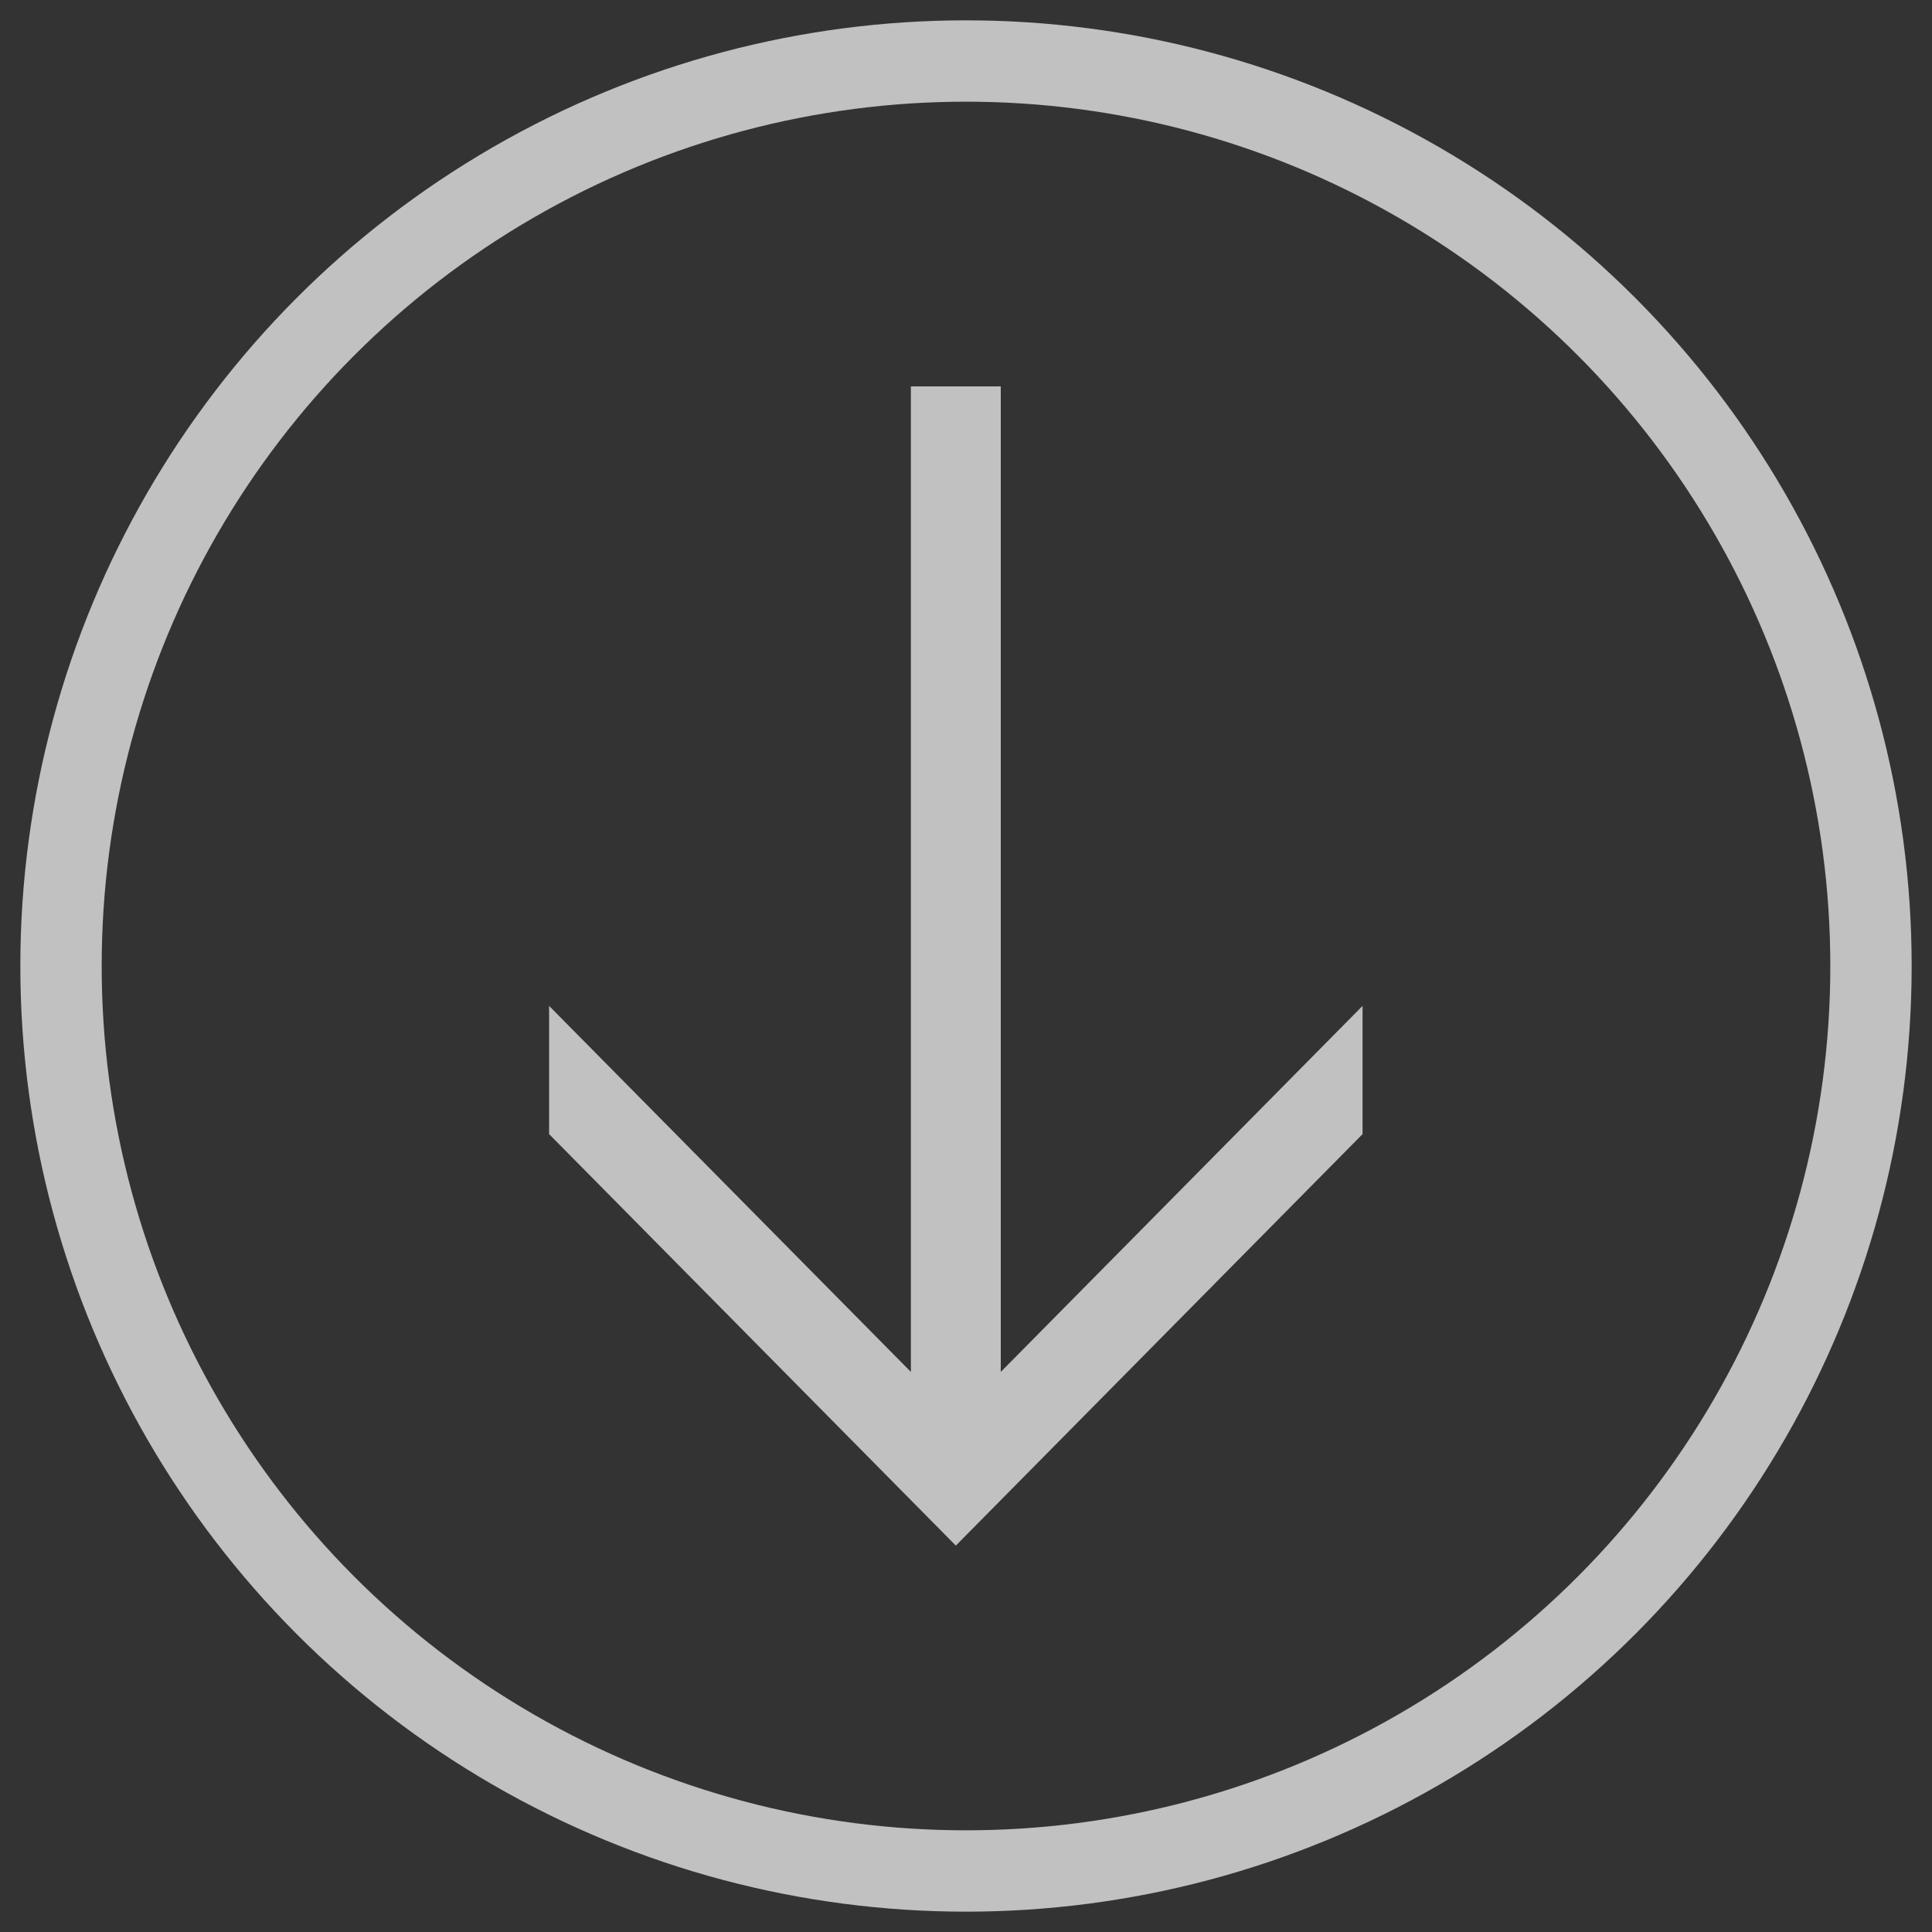
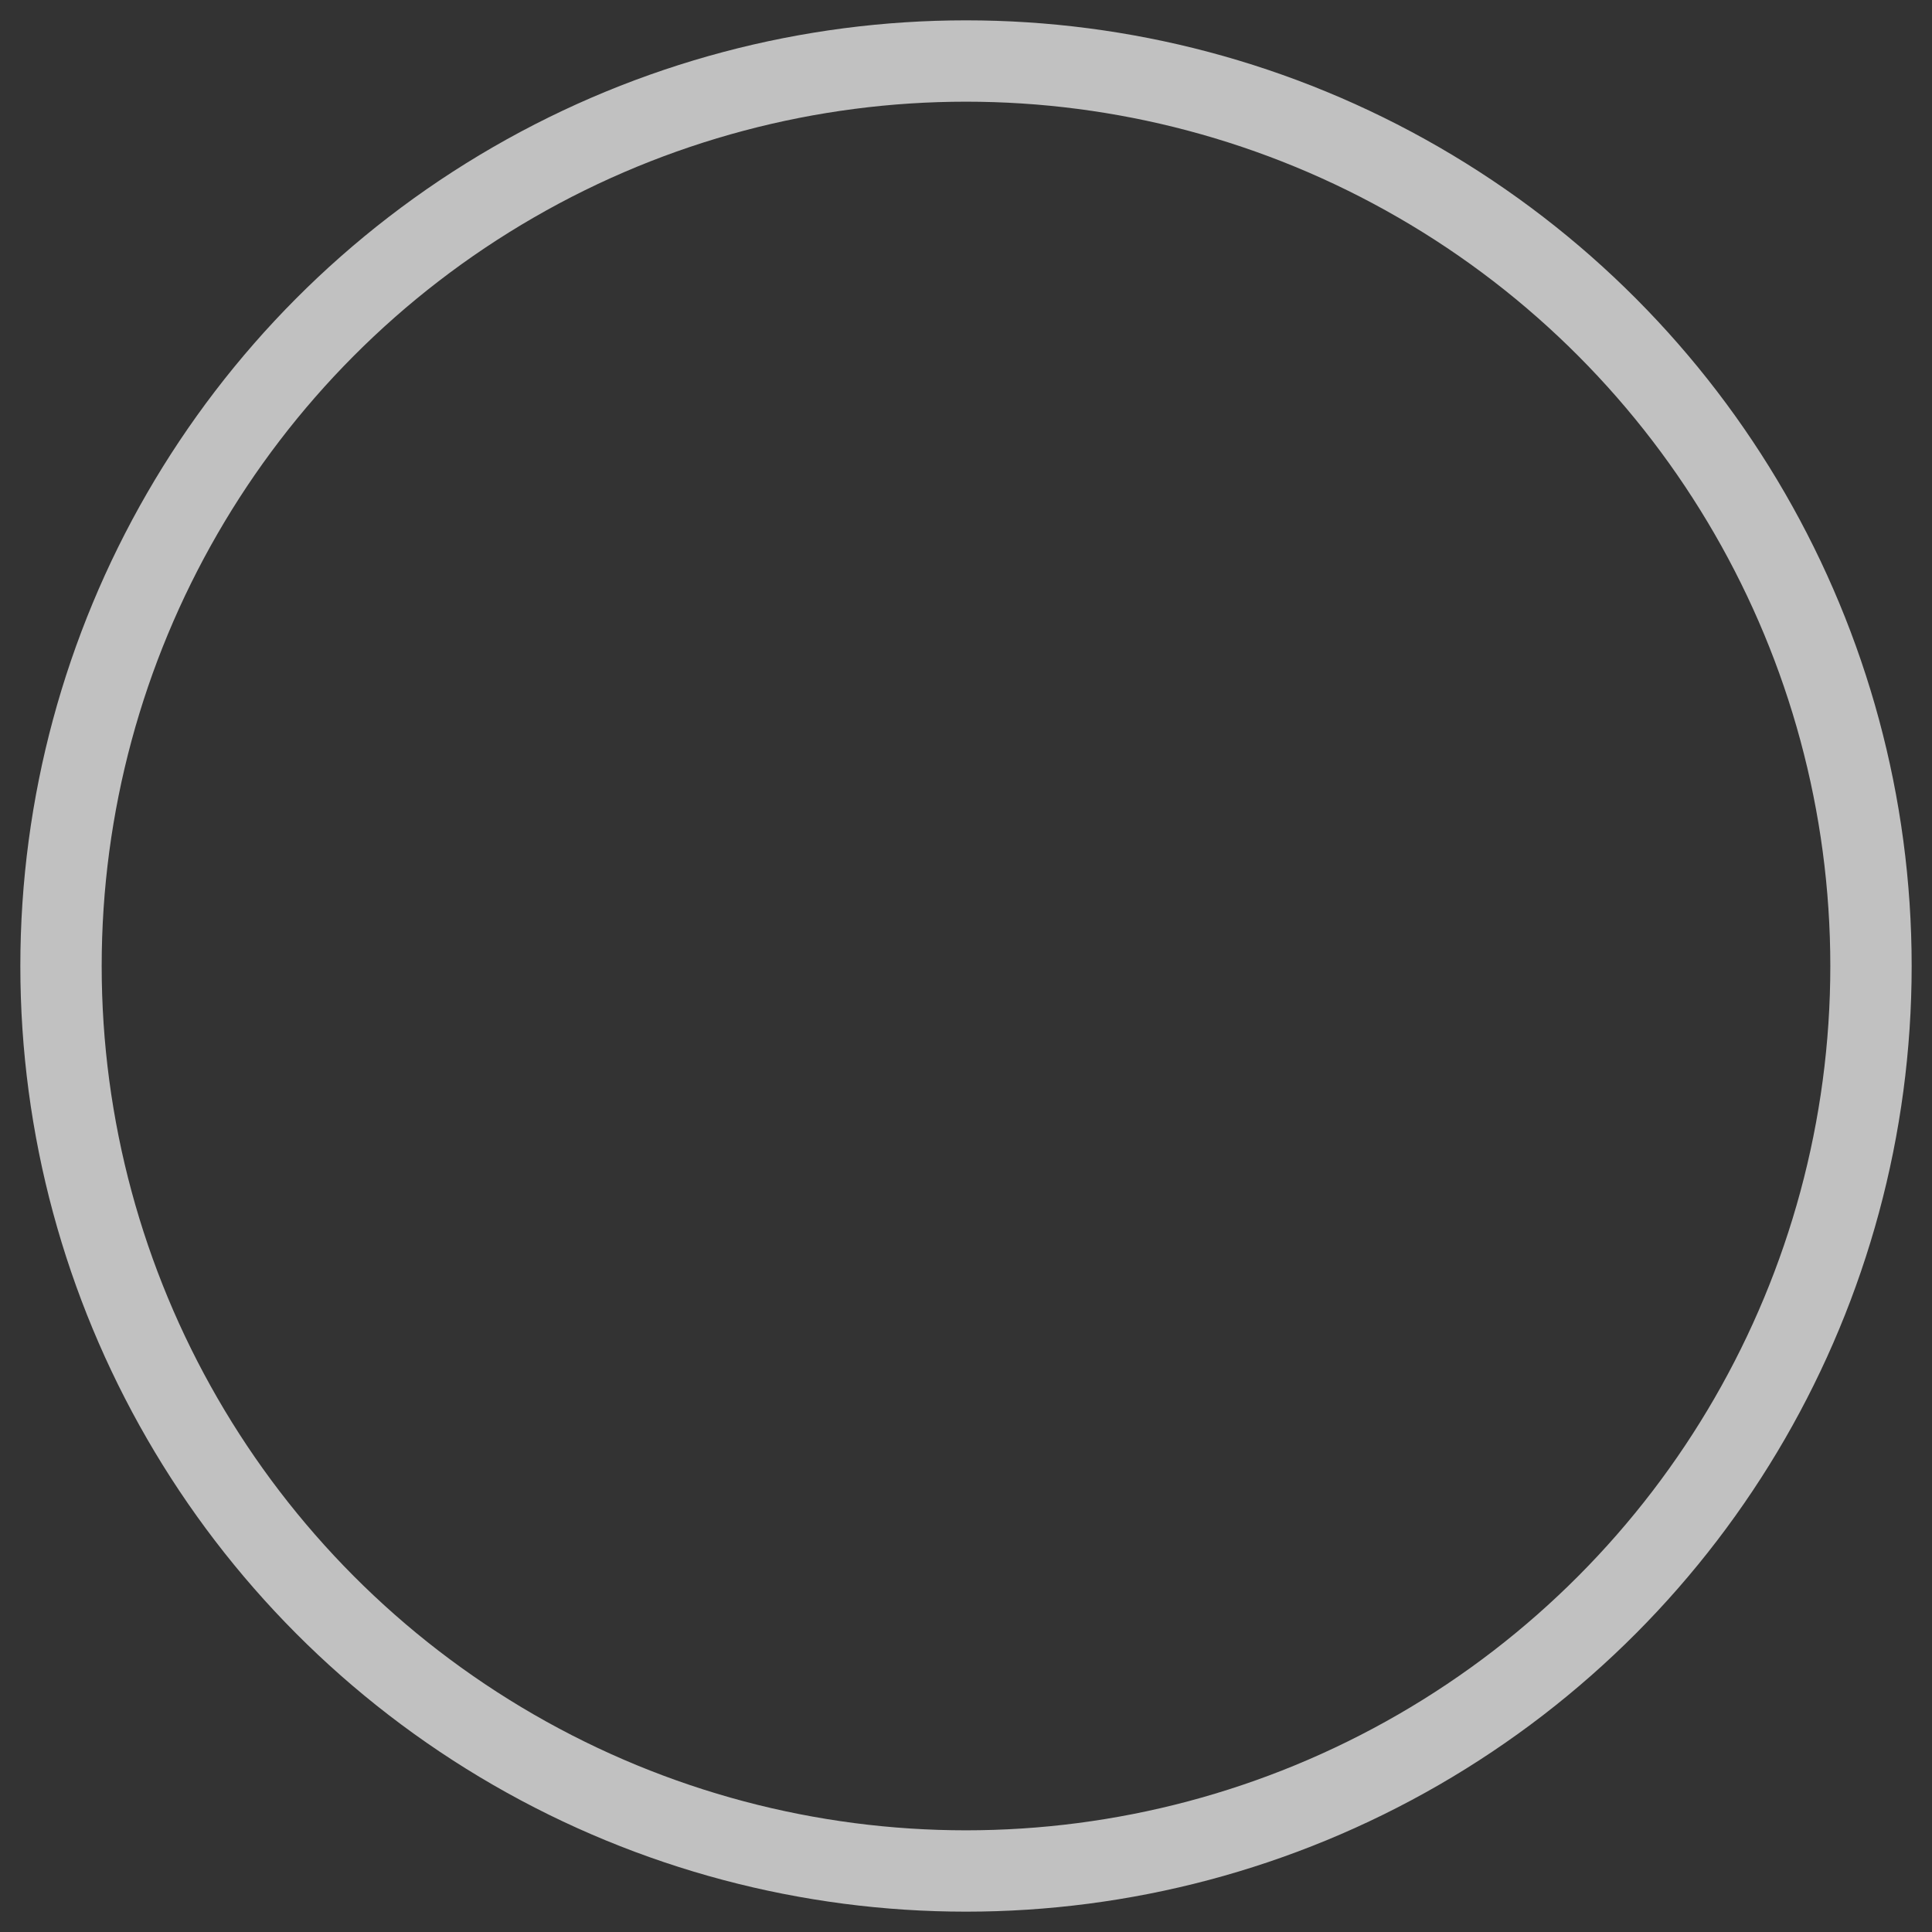
<svg xmlns="http://www.w3.org/2000/svg" width="95px" height="95px" viewBox="0 0 95 95" version="1.1">
  <rect x="0" y="0" width="95" height="95" fill="#333333" stroke="none" />
  <title>arrow_scroll_down</title>
  <desc>Created with Sketch.</desc>
  <defs />
  <g id="Symbols" stroke="none" stroke-width="1" fill="none" fill-rule="evenodd" opacity="0.694">
    <g id="arrow_scroll_down">
      <g id="Group" transform="translate(3, 3)">
-         <polygon id="Page-1-Copy" fill="#FFFFFF" points="41.79 16 41.79 64.459 24 46.461 24 52.766 44 73 64 52.766 64 46.461 46.21 64.459 46.21 16" />
        <circle id="Oval" stroke="#FFFFFF" stroke-width="4" cx="44.5" cy="44.5" r="44.5" />
      </g>
    </g>
  </g>
</svg>